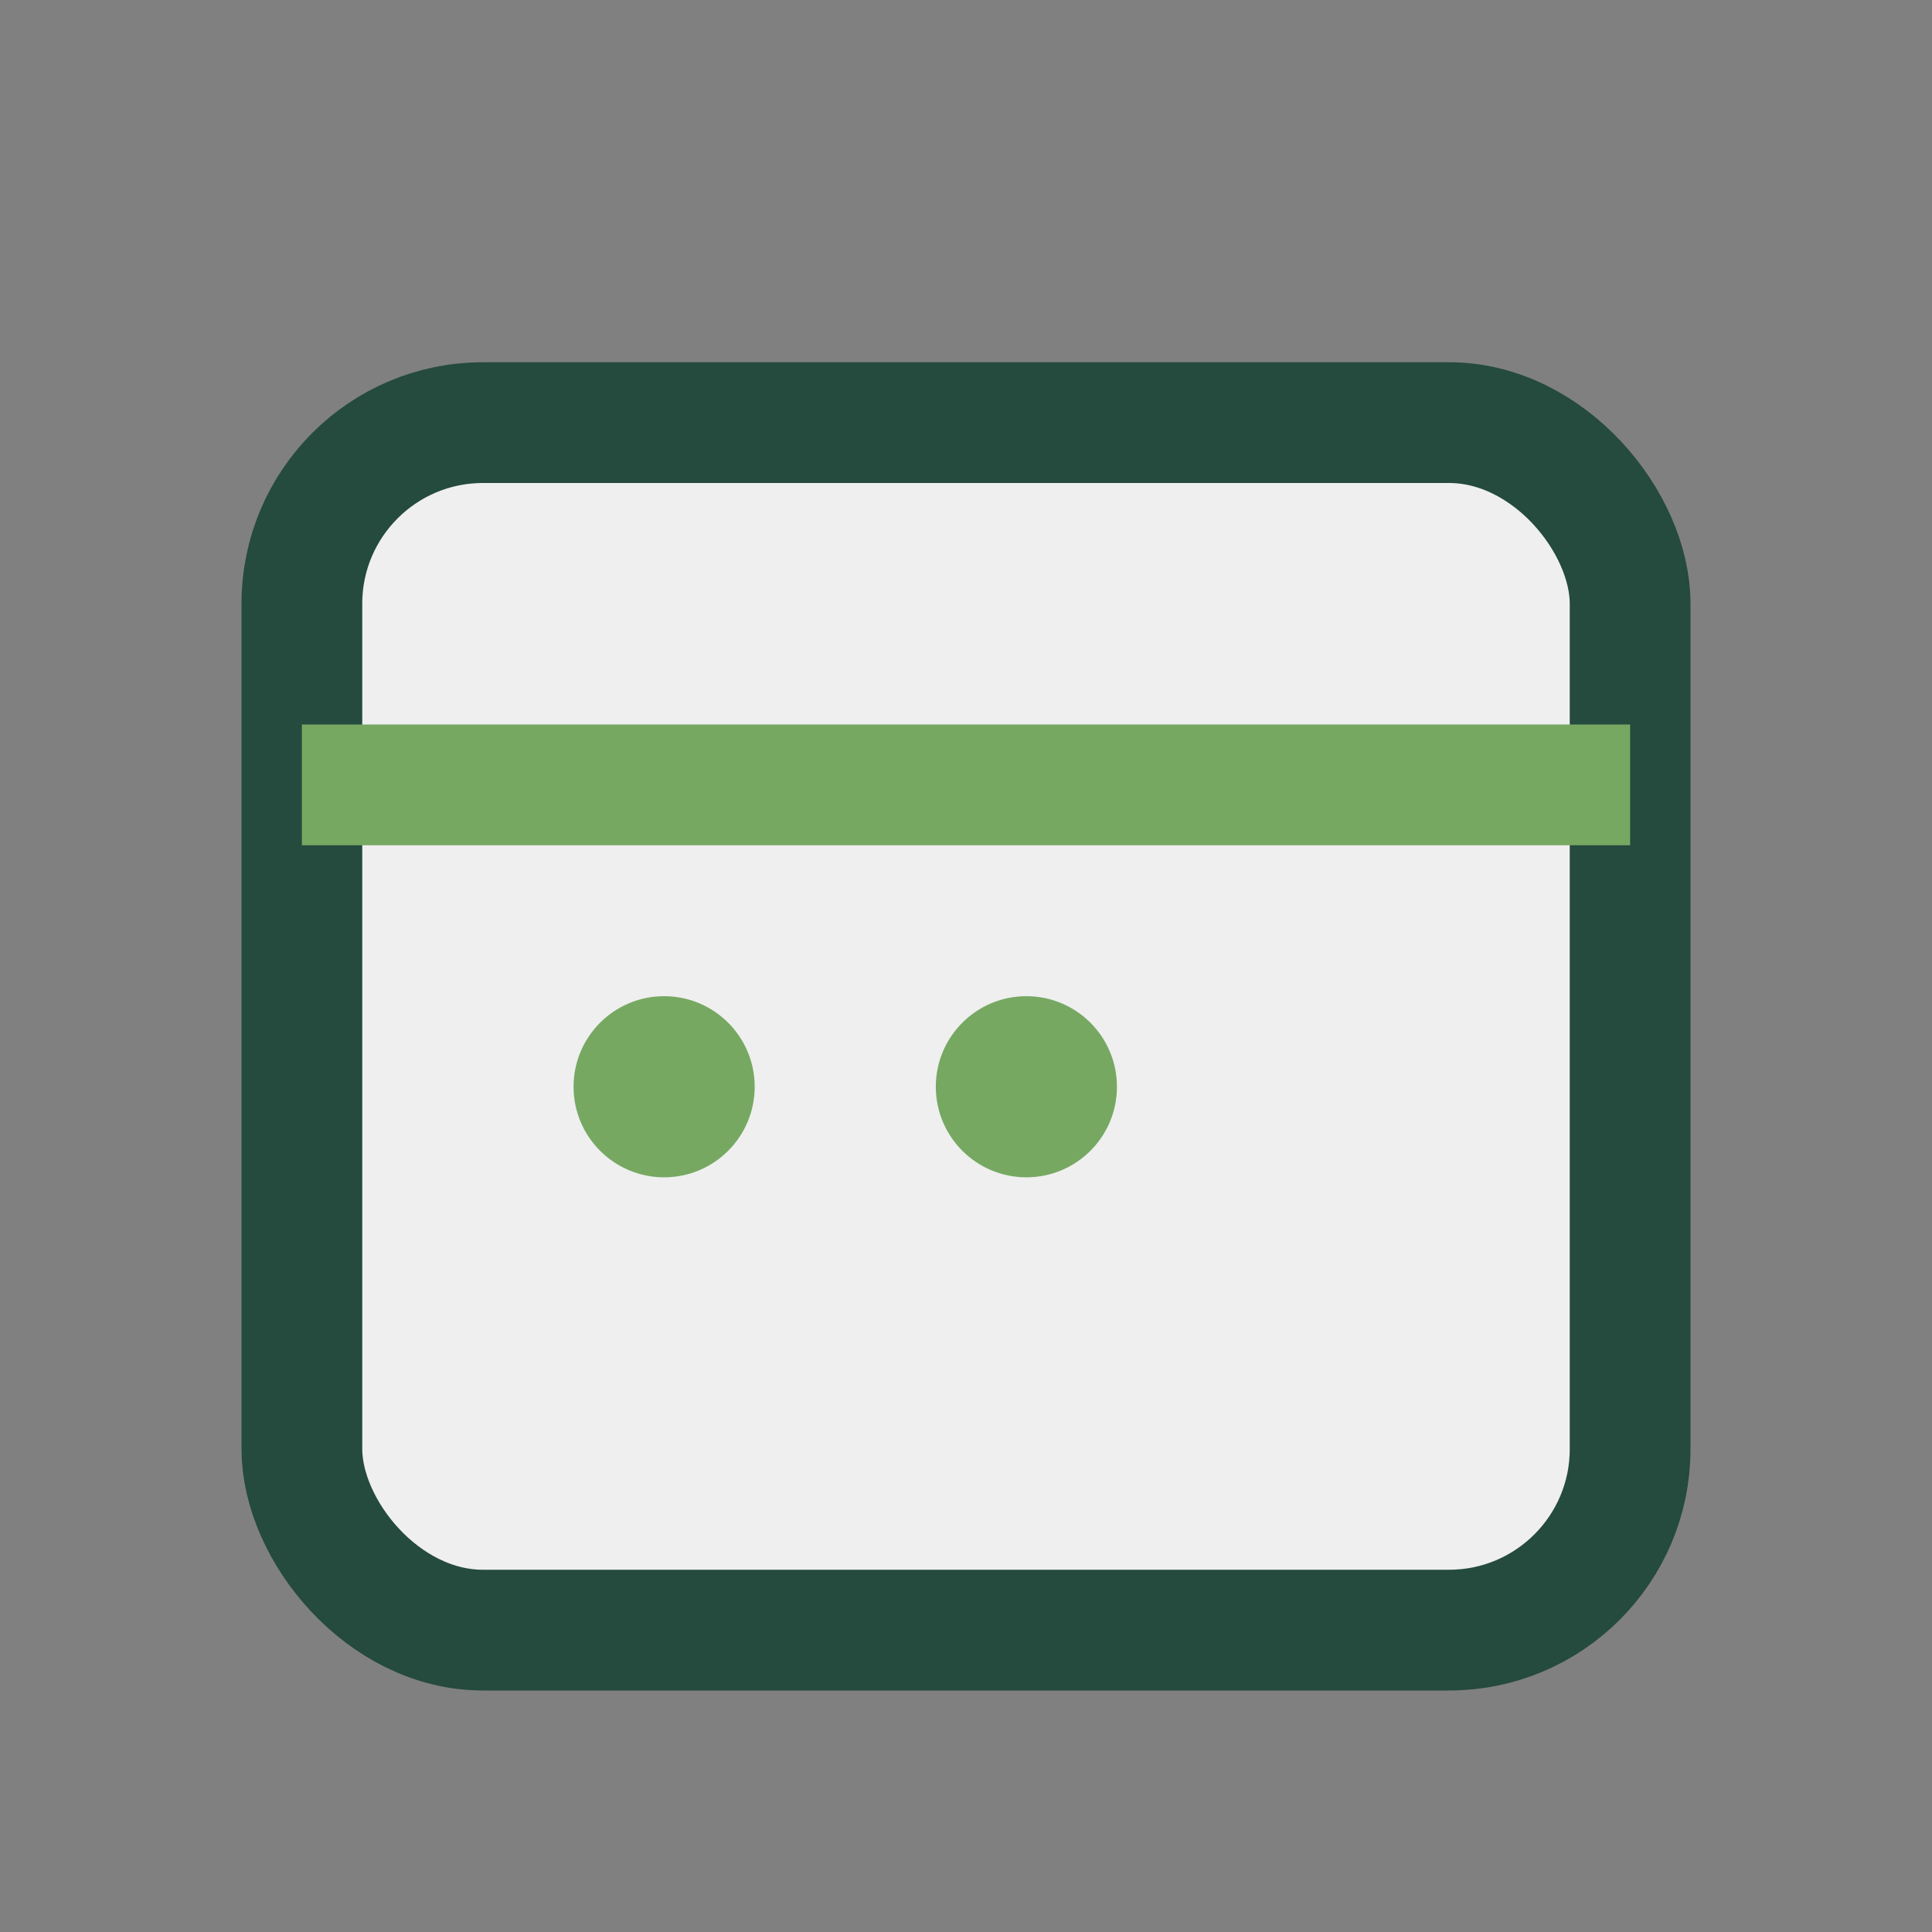
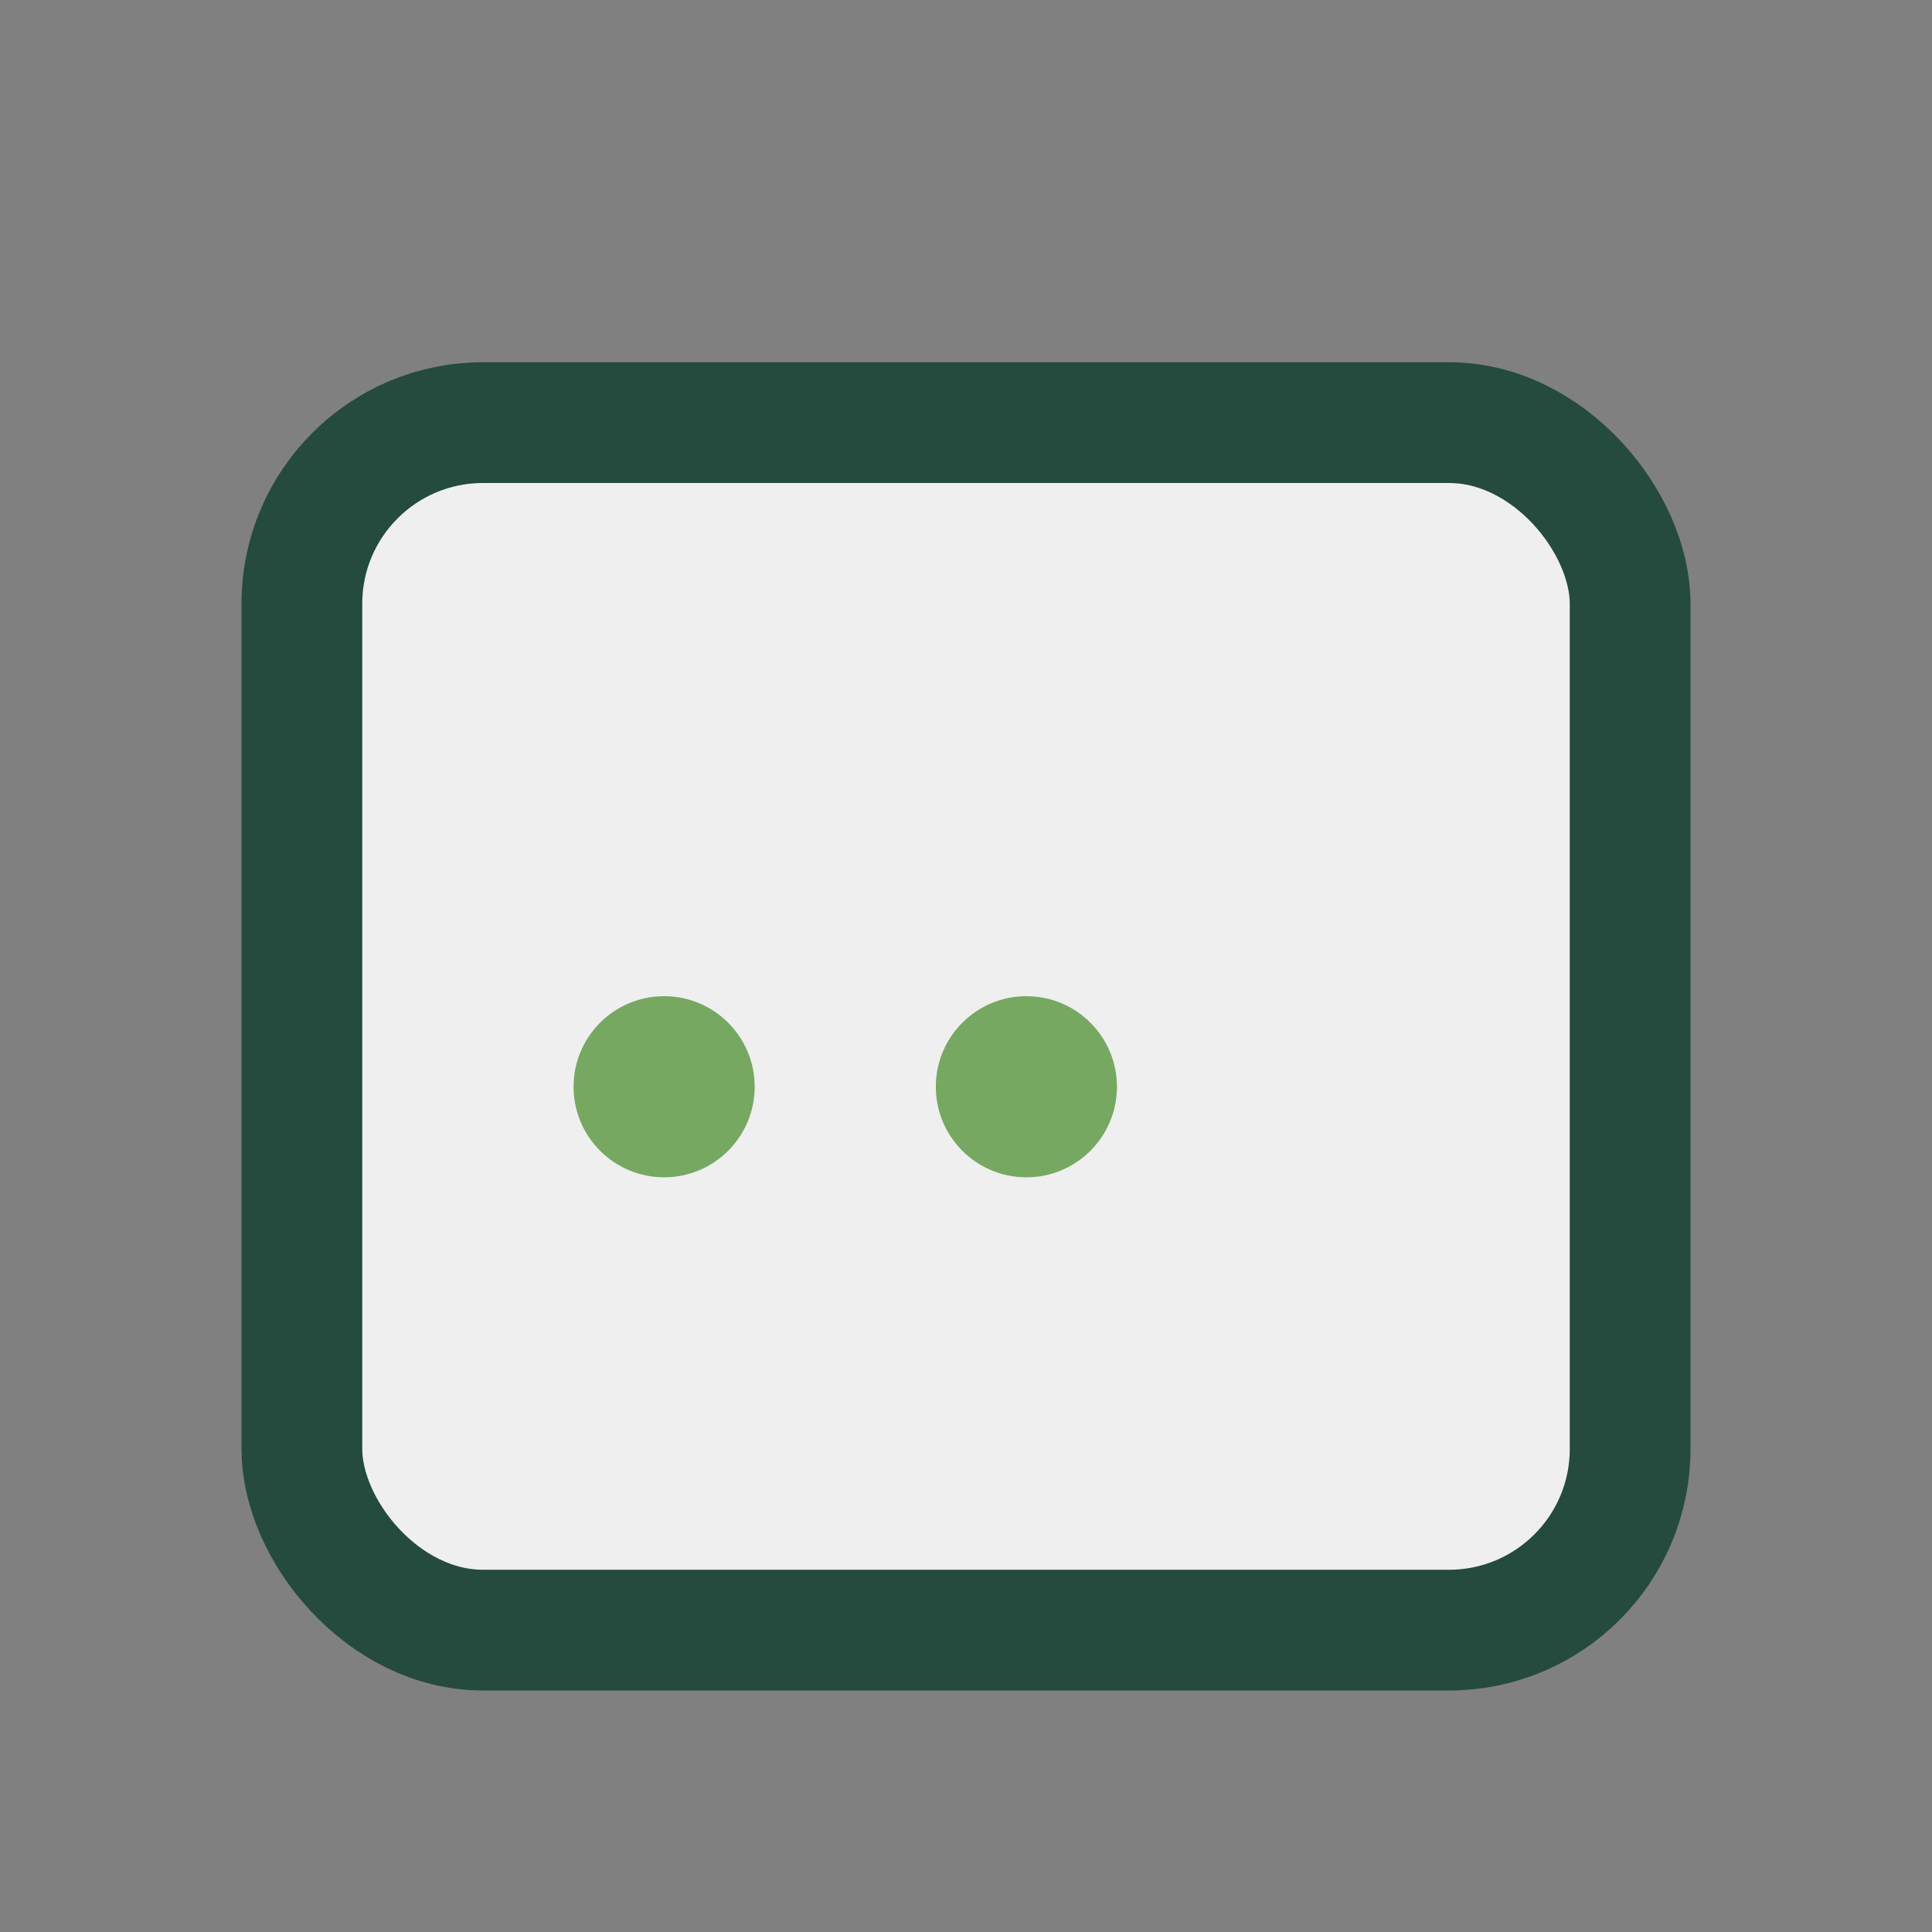
<svg xmlns="http://www.w3.org/2000/svg" width="32" height="32" viewBox="0 0 32 32">
  <rect x="0" y="0" width="32" height="32" fill="#808080" stroke="none" />
  <rect x="5" y="7" width="22" height="20" rx="3" fill="#EFEFEF" stroke="#254A3E" stroke-width="2" />
-   <rect x="5" y="12" width="22" height="2" fill="#76A862" />
  <circle cx="11" cy="18" r="1.5" fill="#76A862" />
  <circle cx="17" cy="18" r="1.5" fill="#76A862" />
</svg>